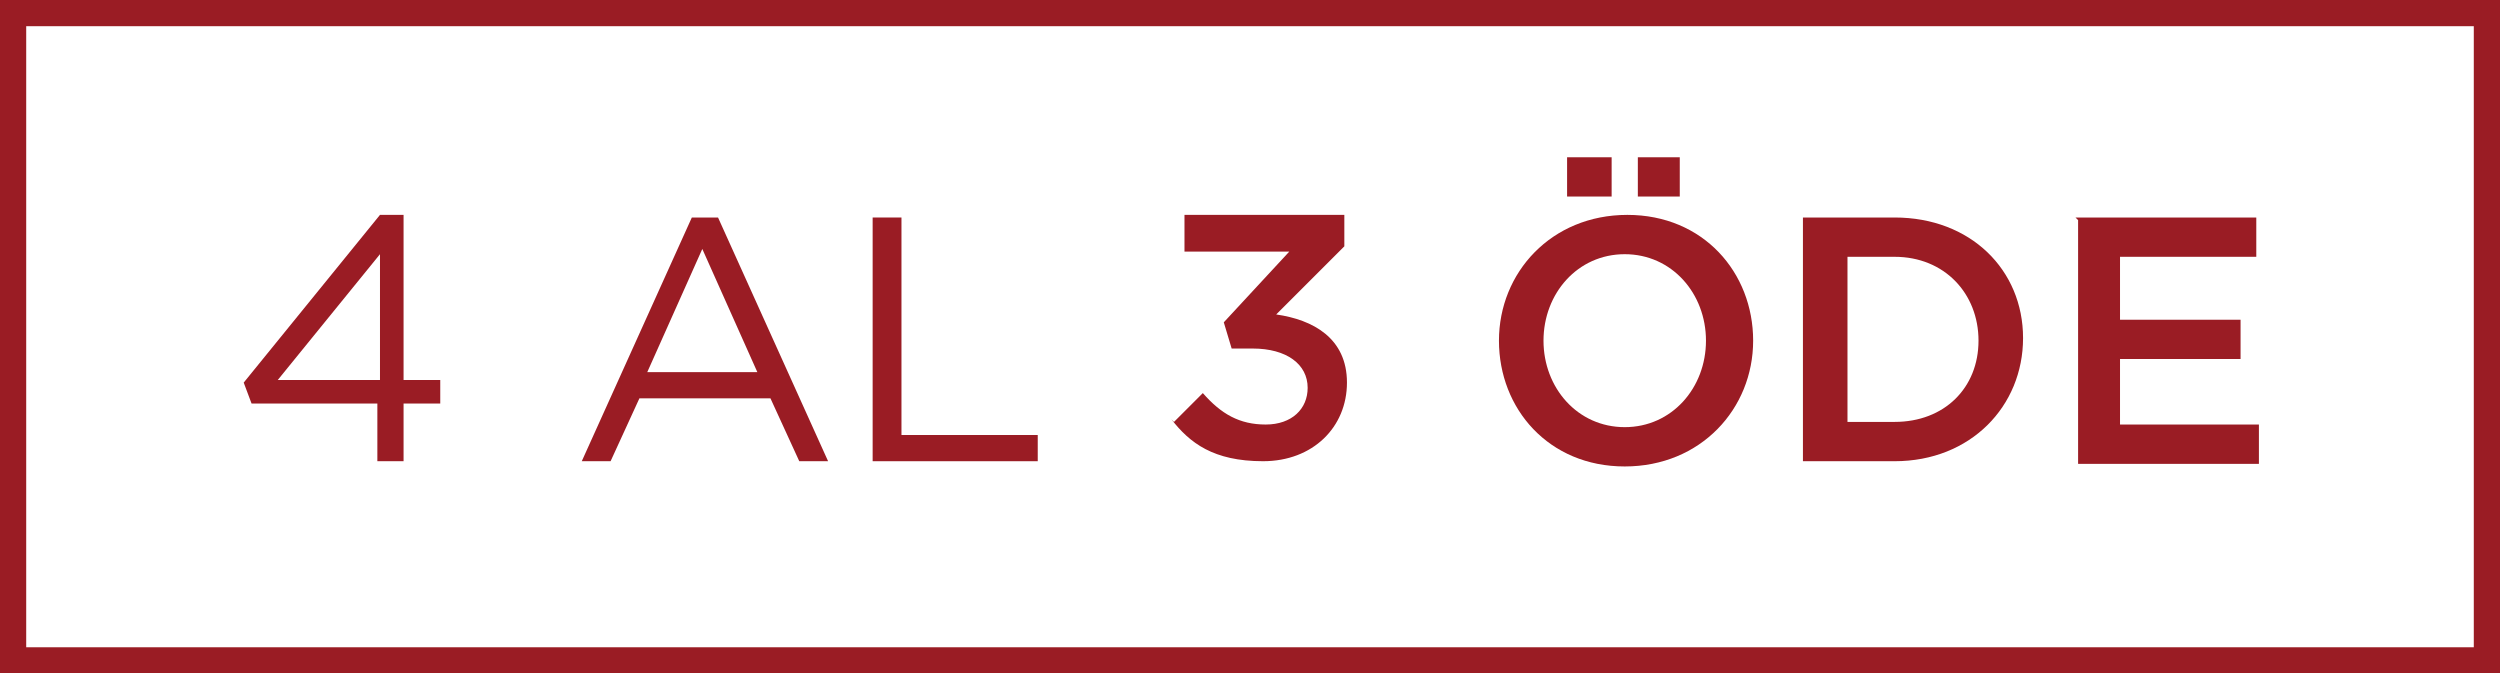
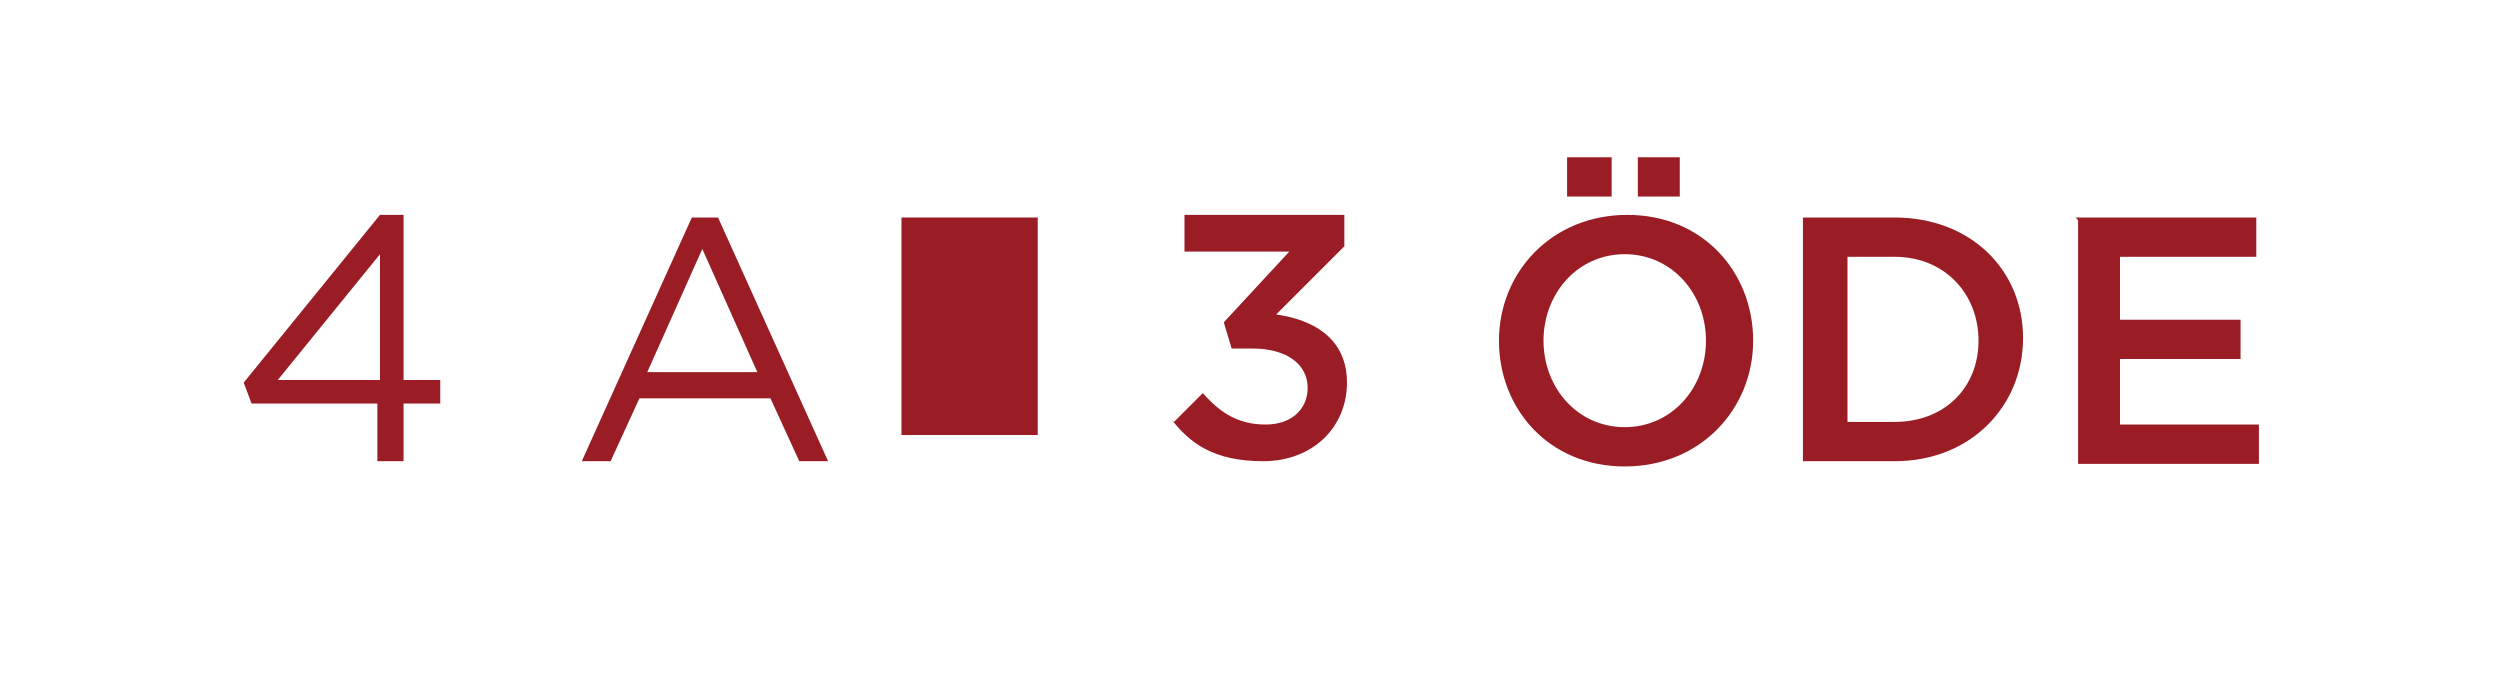
<svg xmlns="http://www.w3.org/2000/svg" id="Layer_1" version="1.1" viewBox="0 0 95.4 25.7">
  <defs>
    <style>
      .st0 {
        fill: #9a1c24;
      }
    </style>
  </defs>
-   <path class="st0" d="M94.4,1v23.7H1V1h93.4M95.4,0H0v25.7h95.4V0h0Z" />
  <g>
    <path class="st0" d="M14.5,15.4h-4.9l-.3-.8,5.2-6.4h.9v6.3h1.4v.9h-1.4v2.2h-1v-2.2ZM14.5,14.5v-4.8l-3.9,4.8h3.9Z" />
    <path class="st0" d="M26.4,8.3h1l4.2,9.3h-1.1l-1.1-2.4h-5l-1.1,2.4h-1.1l4.2-9.3ZM28.9,14.2l-2.1-4.7-2.1,4.7h4.2Z" />
-     <path class="st0" d="M33.4,8.3h1v8.3h5.2v1h-6.3v-9.3Z" />
+     <path class="st0" d="M33.4,8.3h1v8.3h5.2v1v-9.3Z" />
    <path class="st0" d="M44.8,16.1l1.1-1.1c.7.8,1.4,1.2,2.4,1.2s1.6-.6,1.6-1.4h0c0-.9-.8-1.5-2.1-1.5h-.8l-.3-1,2.5-2.7h-4v-1.4h6.1v1.2l-2.6,2.6c1.4.2,2.7.9,2.7,2.6h0c0,1.7-1.3,3-3.2,3s-2.8-.7-3.5-1.6Z" />
    <path class="st0" d="M57.2,13h0c0-2.6,2-4.8,4.9-4.8s4.8,2.2,4.8,4.8h0c0,2.6-2,4.8-4.9,4.8s-4.8-2.2-4.8-4.8ZM65.1,13h0c0-1.8-1.3-3.3-3.1-3.3s-3.1,1.5-3.1,3.3h0c0,1.8,1.3,3.3,3.1,3.3s3.1-1.5,3.1-3.3ZM59.8,6h1.7v1.5h-1.7v-1.5ZM62.5,6h1.6v1.5h-1.6v-1.5Z" />
    <path class="st0" d="M68.8,8.3h3.5c2.9,0,4.9,2,4.9,4.6h0c0,2.6-2,4.7-4.9,4.7h-3.5v-9.3ZM72.3,16.1c1.9,0,3.2-1.3,3.2-3.1h0c0-1.8-1.3-3.2-3.2-3.2h-1.8v6.3h1.8Z" />
    <path class="st0" d="M79.2,8.3h6.9v1.5h-5.2v2.4h4.6v1.5h-4.6v2.5h5.3v1.5h-6.9v-9.3Z" />
  </g>
</svg>